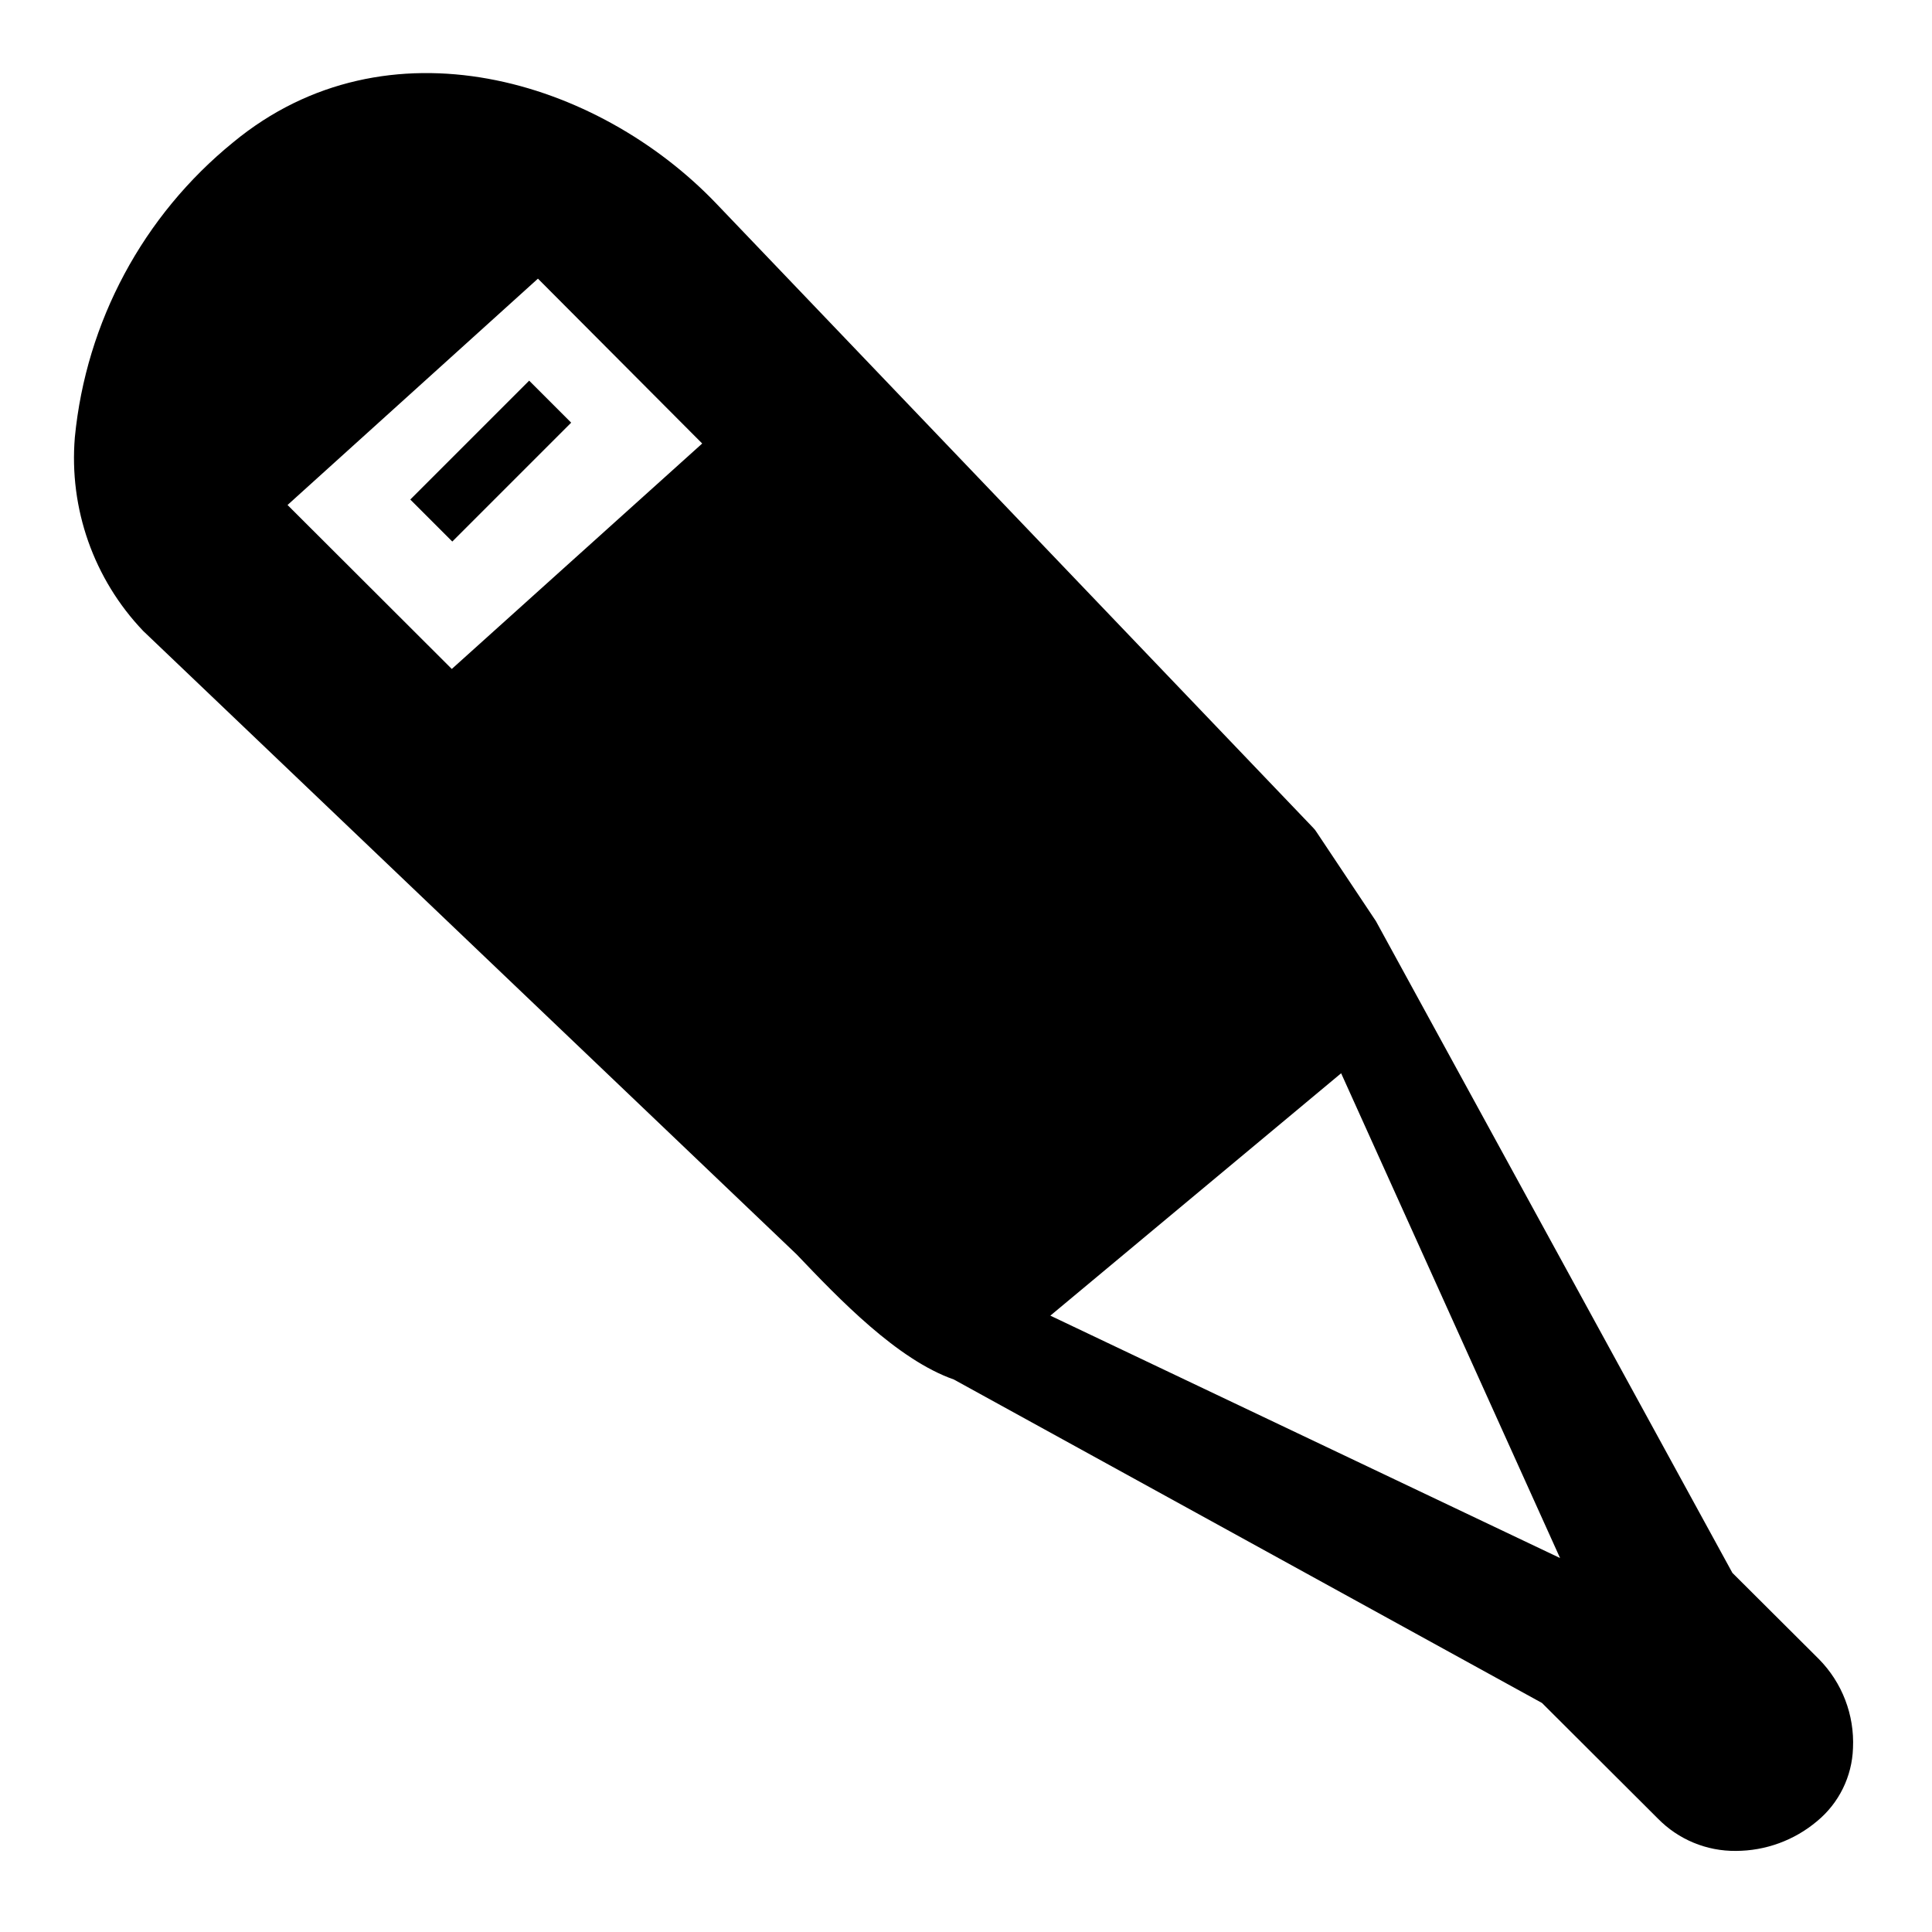
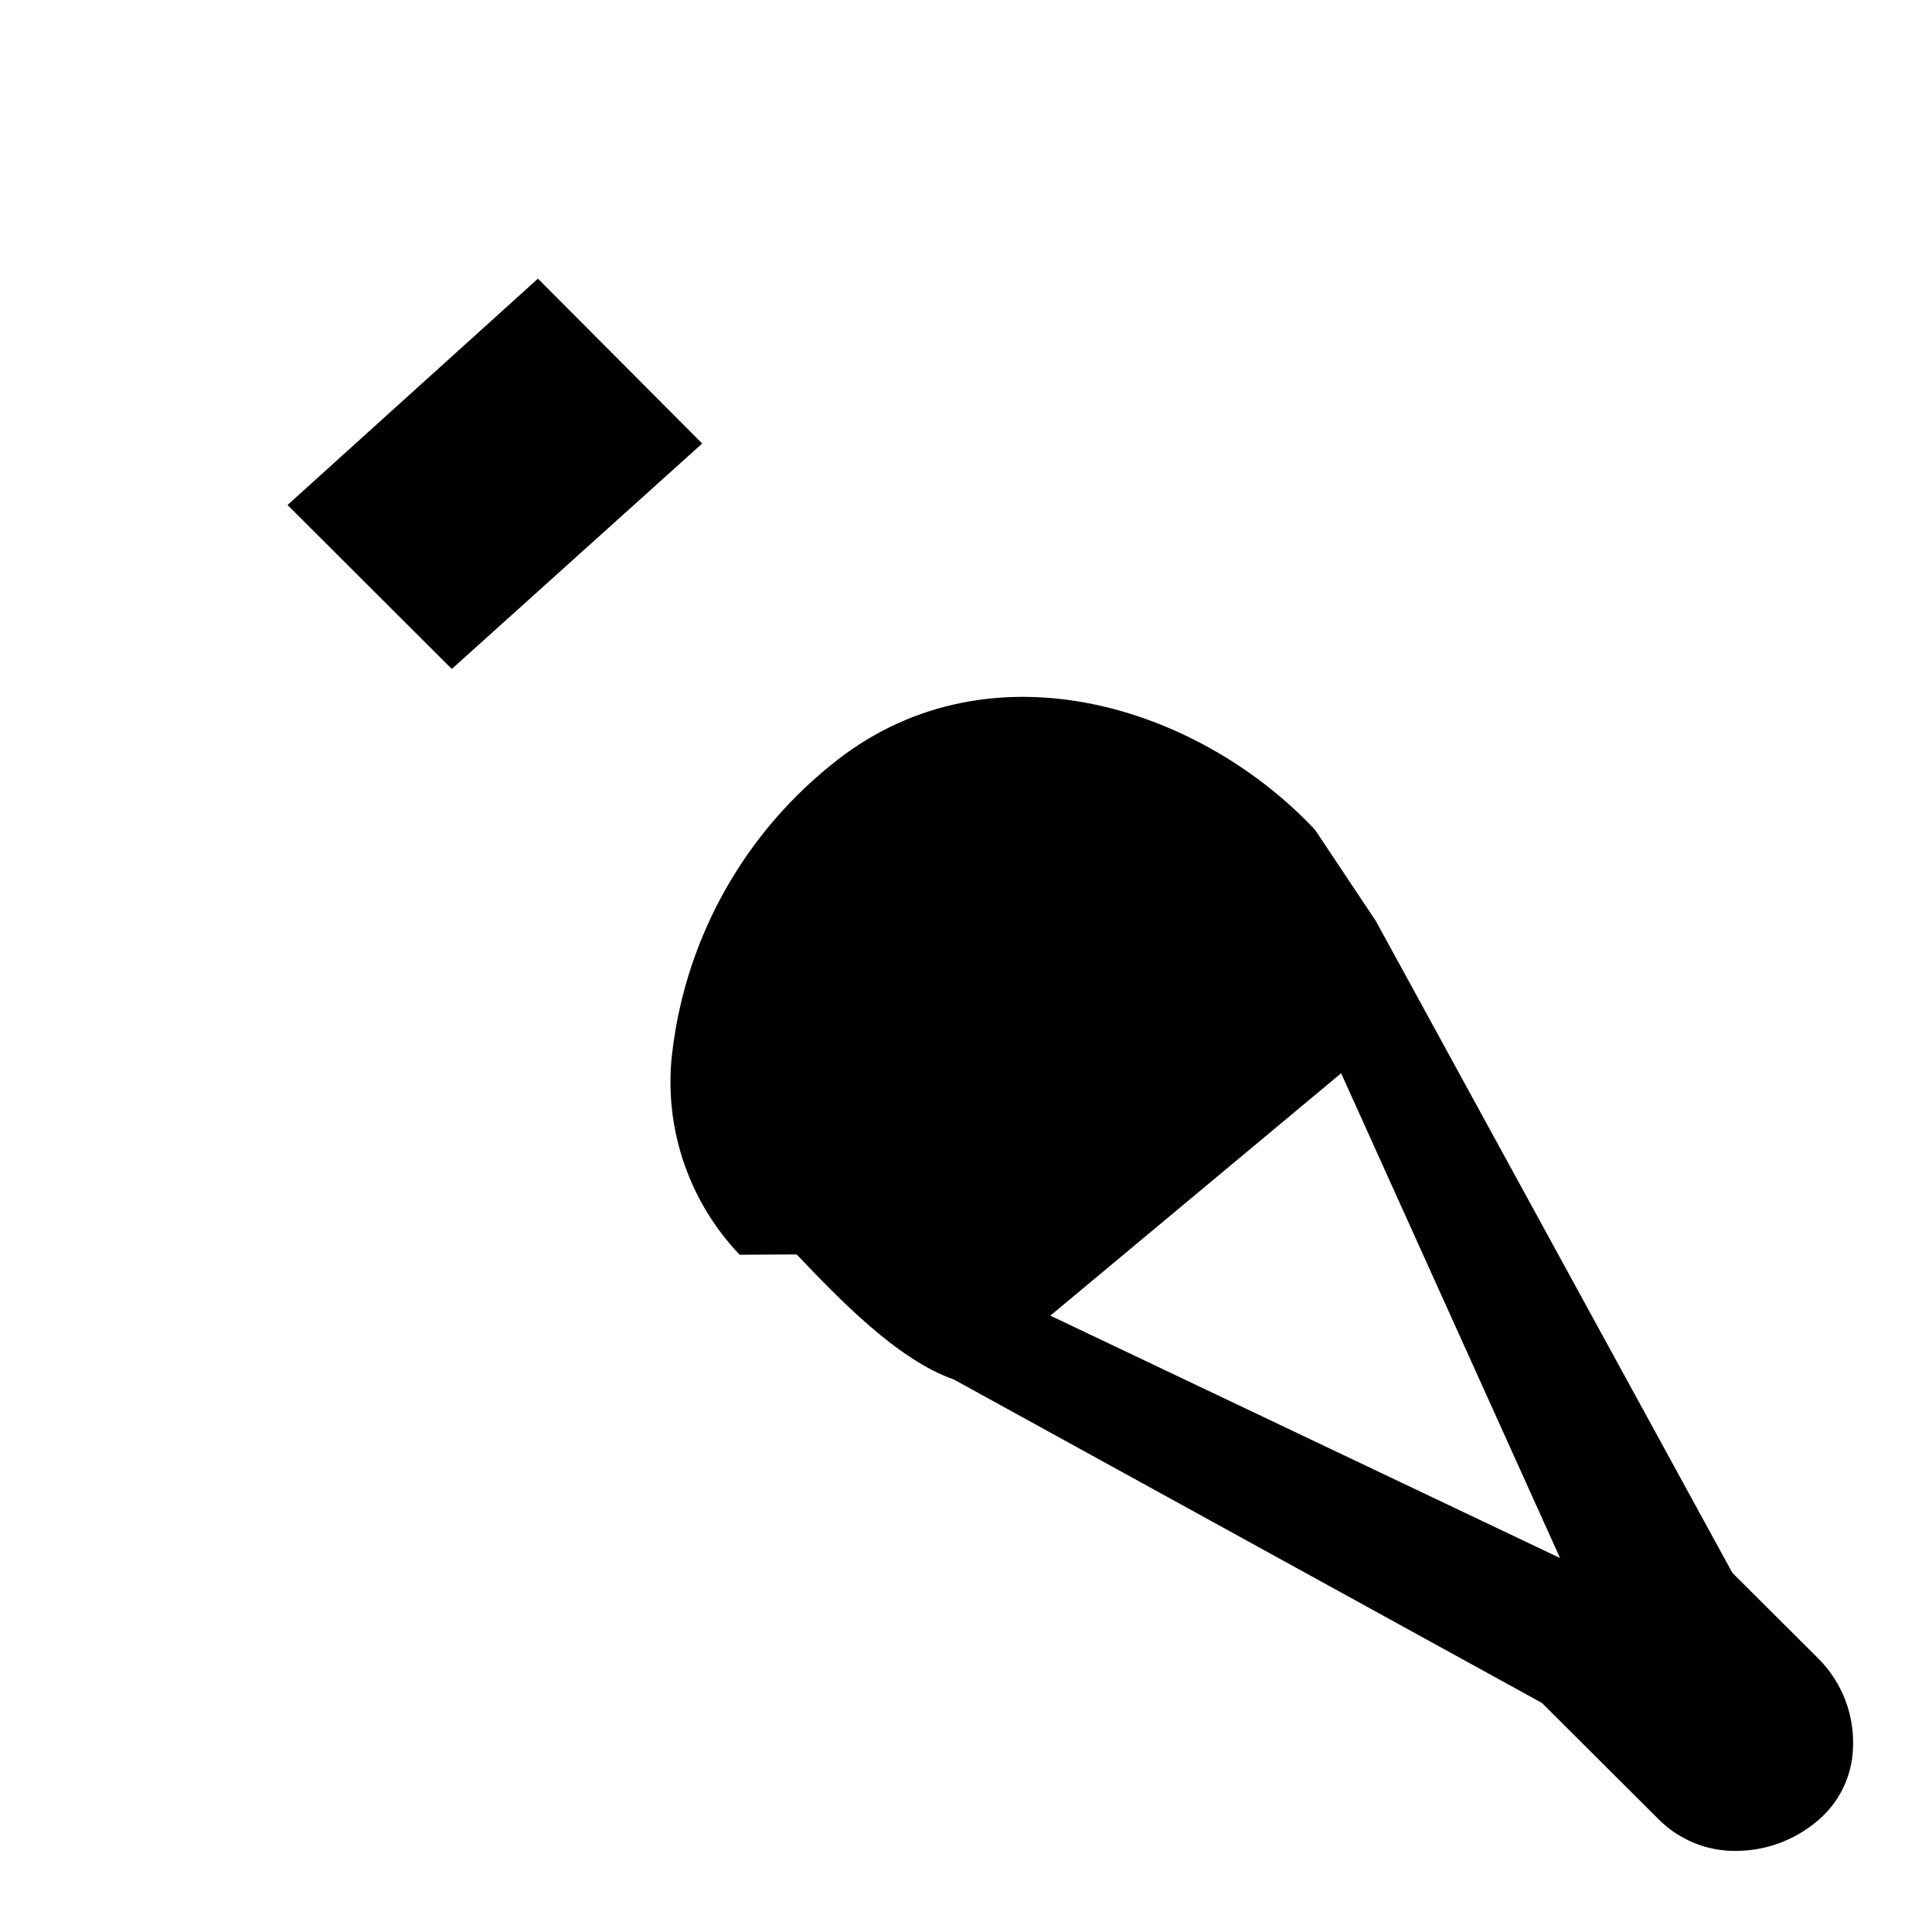
<svg xmlns="http://www.w3.org/2000/svg" fill="#000000" width="800px" height="800px" version="1.1" viewBox="144 144 512 512">
  <g>
-     <path d="m252.73 276.38 31.504-31.504 11.133 11.133-31.504 31.504z" />
-     <path d="m355.13 476.44c11.258 11.809 26.609 27.867 41.645 33.141l155.87 85.727 30.699 30.621c5.438 5.566 12.918 8.668 20.703 8.582 7.863-0.02 15.473-2.805 21.488-7.875 5.809-4.785 9.277-11.84 9.527-19.363 0.414-8.793-2.867-17.355-9.055-23.617l-22.906-22.828-94.465-172.71-15.742-23.617h-0.004c-0.242-0.402-0.535-0.77-0.863-1.102l-158.07-165.31c-31.488-33.062-87.379-50.066-128.16-16.375-23.871 19.402-38.98 47.555-41.961 78.168-1.578 18.91 5.012 37.594 18.109 51.328zm-134.93-198.61 66.359-59.984 43.531 43.691-66.359 59.746zm202.15 214.83 77.066-64.234 58.016 128.47z" />
+     <path d="m355.13 476.44c11.258 11.809 26.609 27.867 41.645 33.141l155.87 85.727 30.699 30.621c5.438 5.566 12.918 8.668 20.703 8.582 7.863-0.02 15.473-2.805 21.488-7.875 5.809-4.785 9.277-11.84 9.527-19.363 0.414-8.793-2.867-17.355-9.055-23.617l-22.906-22.828-94.465-172.71-15.742-23.617h-0.004c-0.242-0.402-0.535-0.77-0.863-1.102c-31.488-33.062-87.379-50.066-128.16-16.375-23.871 19.402-38.98 47.555-41.961 78.168-1.578 18.91 5.012 37.594 18.109 51.328zm-134.93-198.61 66.359-59.984 43.531 43.691-66.359 59.746zm202.15 214.83 77.066-64.234 58.016 128.47z" />
  </g>
</svg>